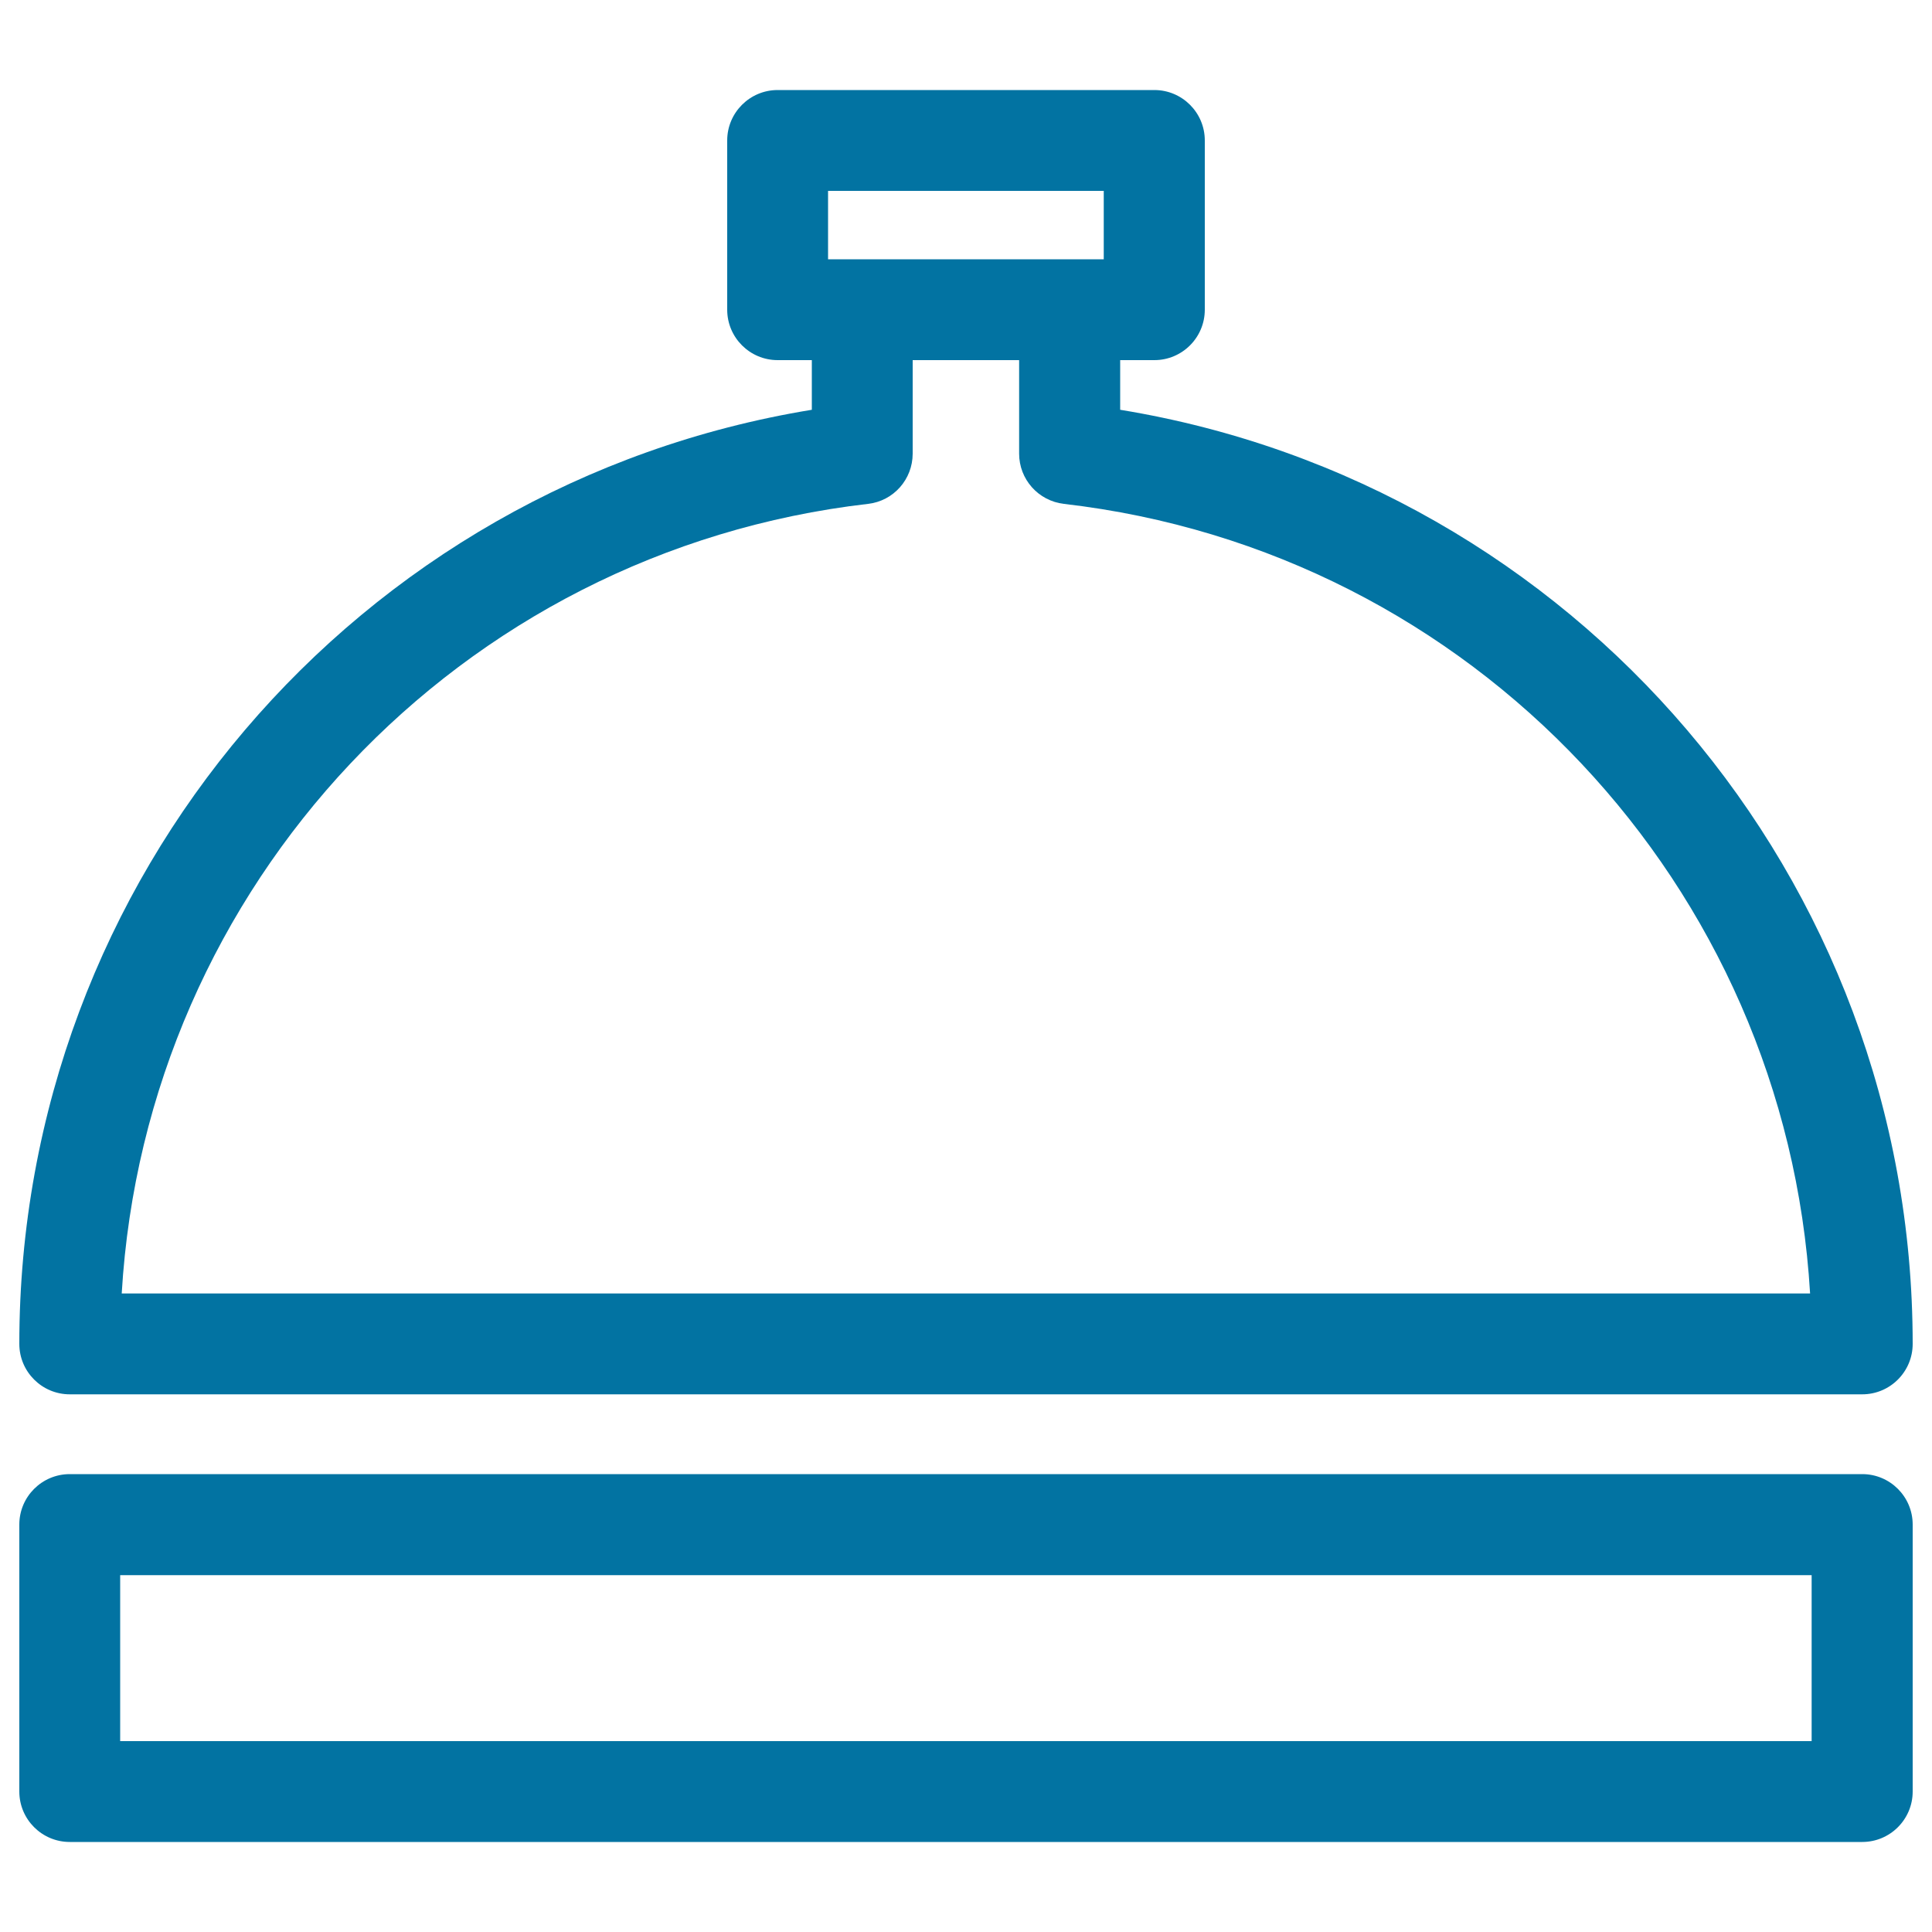
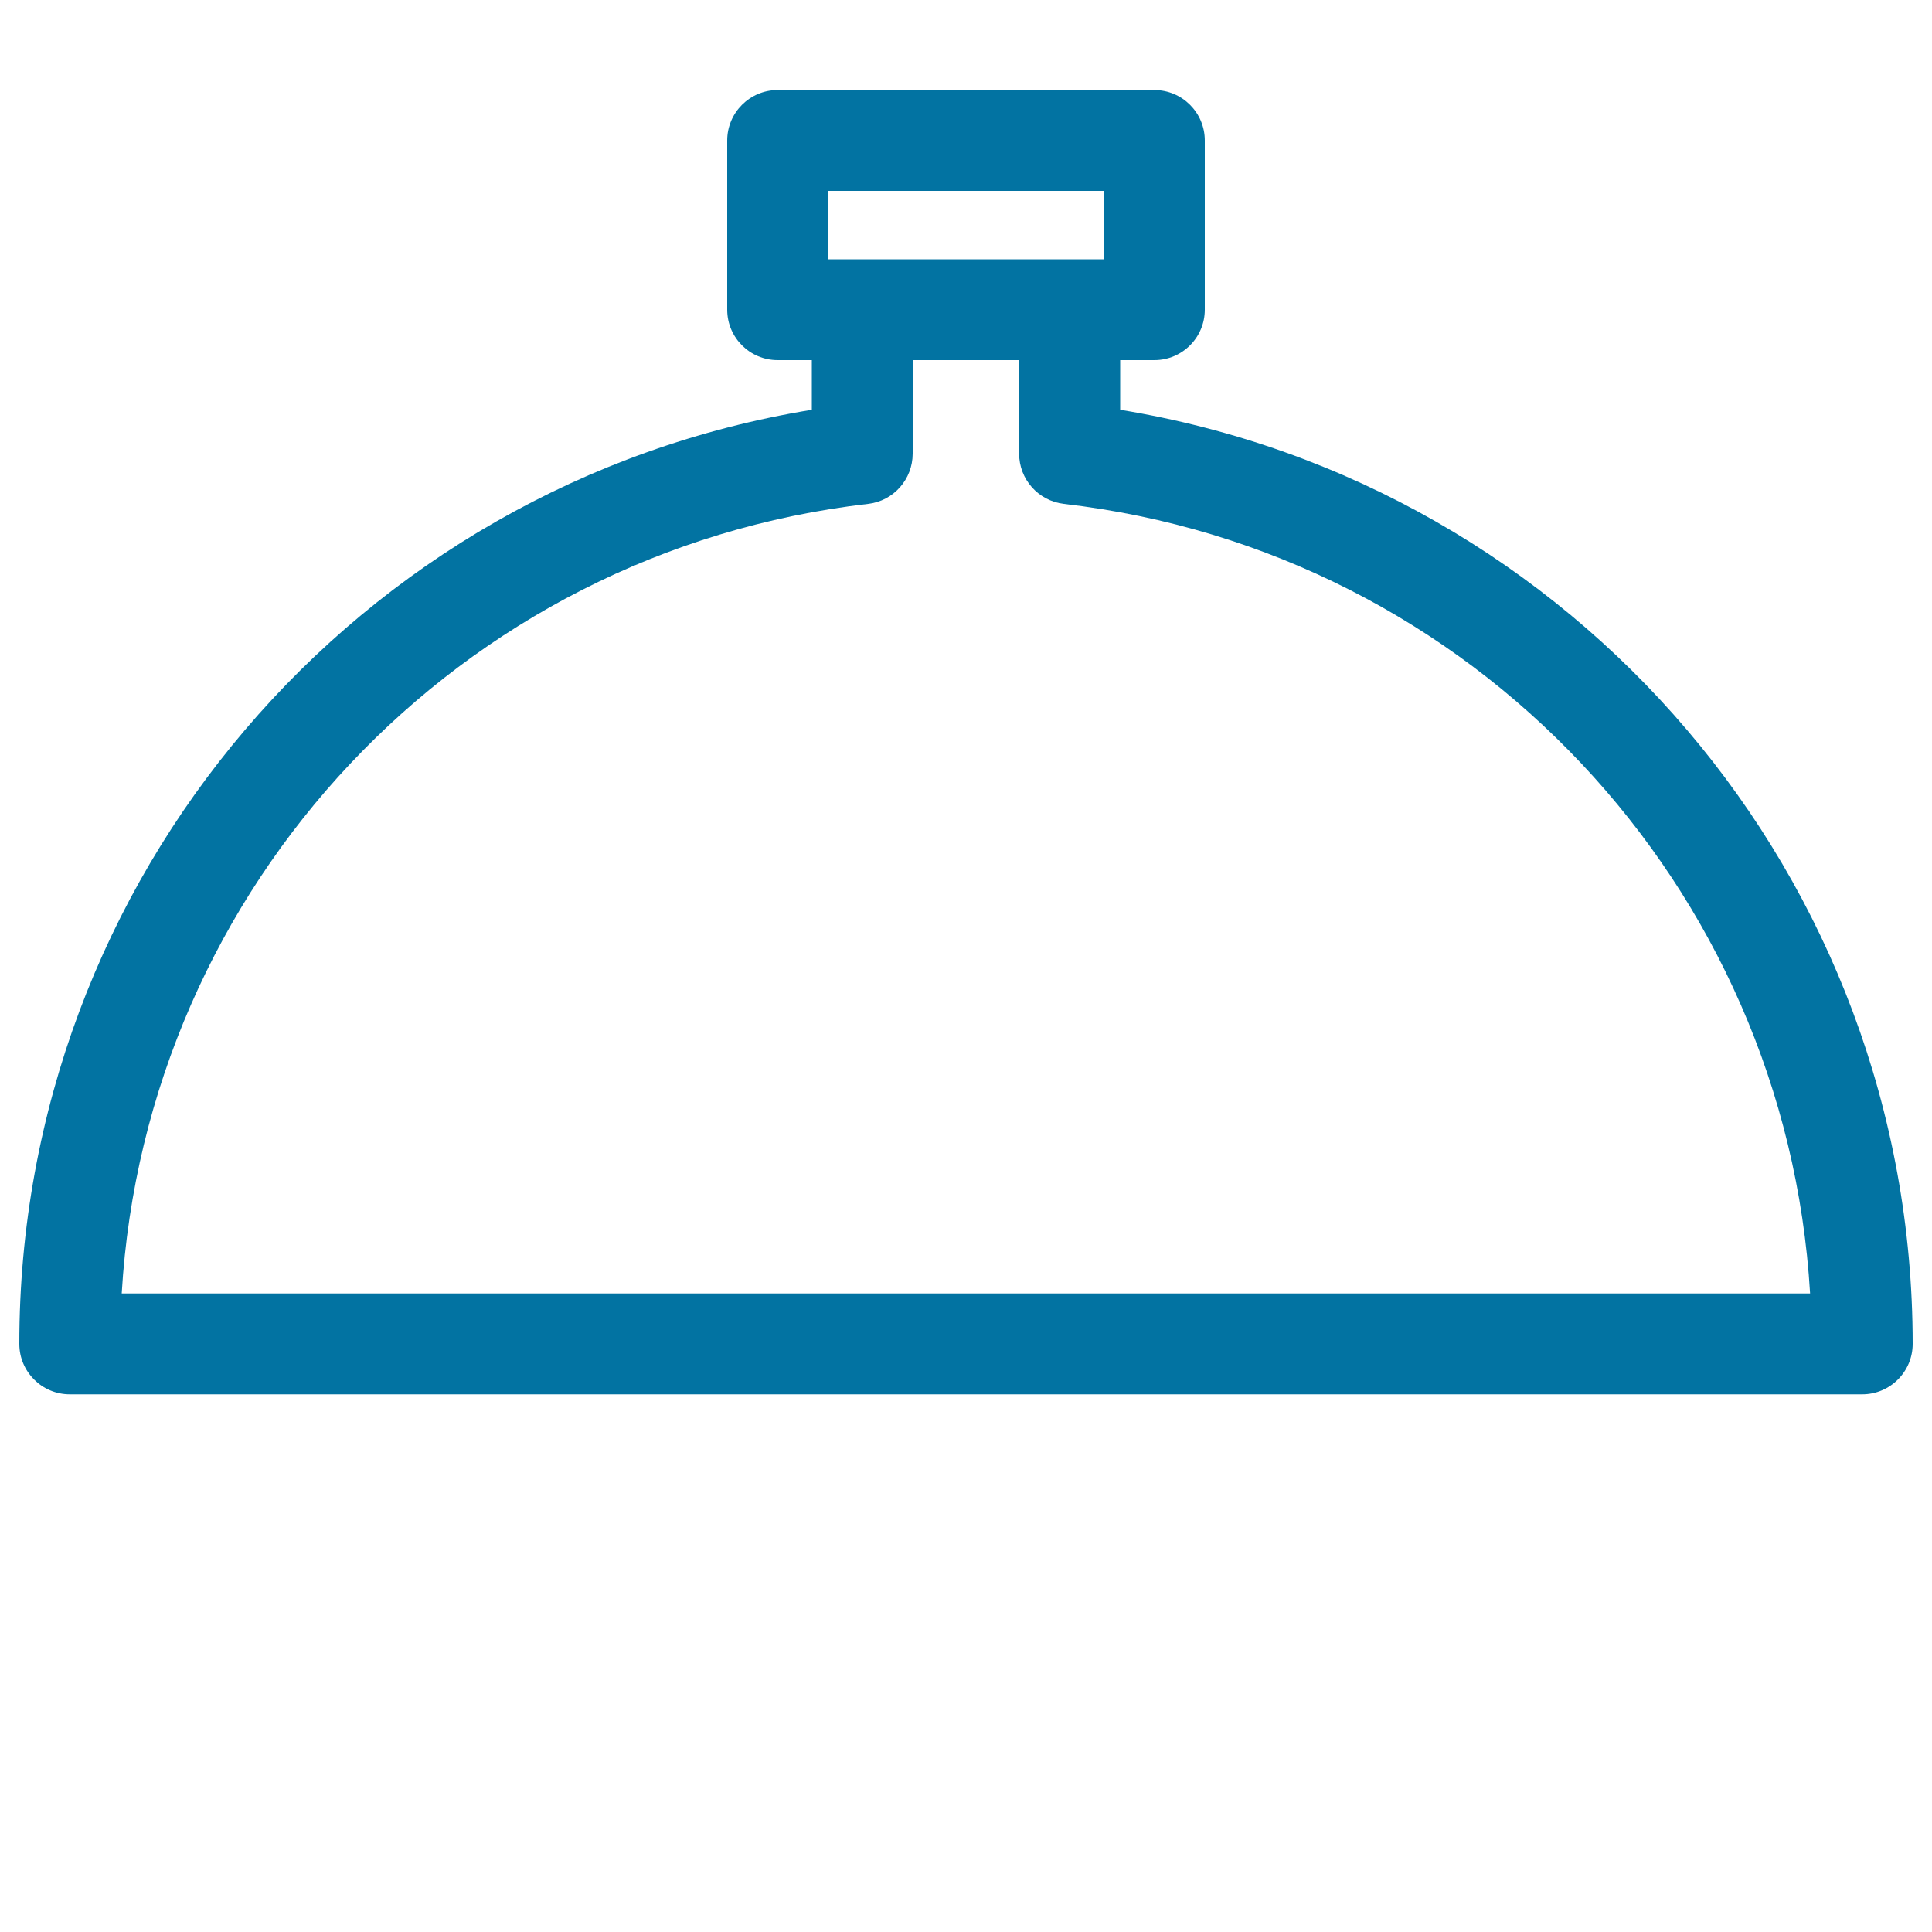
<svg xmlns="http://www.w3.org/2000/svg" viewBox="0 0 1000 1000" style="fill:#0273a2">
  <title>Tray With Cover SVG icon</title>
  <g>
    <g>
-       <path d="M963.9,763H36.1C21.7,763,10,774.7,10,789.1v138.2c0,14.4,11.7,26.1,26.1,26.1h927.8c14.4,0,26.1-11.7,26.1-26.1V789.1C990,774.7,978.3,763,963.9,763z M937.8,901.2H62.2v-85.9h875.5V901.2z" />
      <path d="M579.8,212.1v-25.7h17.7c14.4,0,26.1-11.7,26.1-26.1V72.7c0-14.4-11.7-26.1-26.1-26.1h-195c-14.4,0-26.1,11.7-26.1,26.1v87.6c0,14.4,11.7,26.1,26.1,26.1h16.7h1v25.7C184.7,250.6,10,454.4,10,695.6c0,14.4,11.7,26.1,26.1,26.1h927.8c14.4,0,26.1-11.7,26.1-26.1C990,454.4,815.3,250.6,579.8,212.1z M428.6,98.8h142.7v35.4h-17.7H446.3h-17.7V98.8L428.6,98.8z M63,669.5c12.4-210.8,174.3-384.2,386.3-408.7c13.2-1.5,23.1-12.7,23.1-26v-48.4h55.1v48.4c0,13.3,9.9,24.4,23.1,26c212,24.4,373.8,197.9,386.3,408.7H63z" />
    </g>
  </g>
</svg>